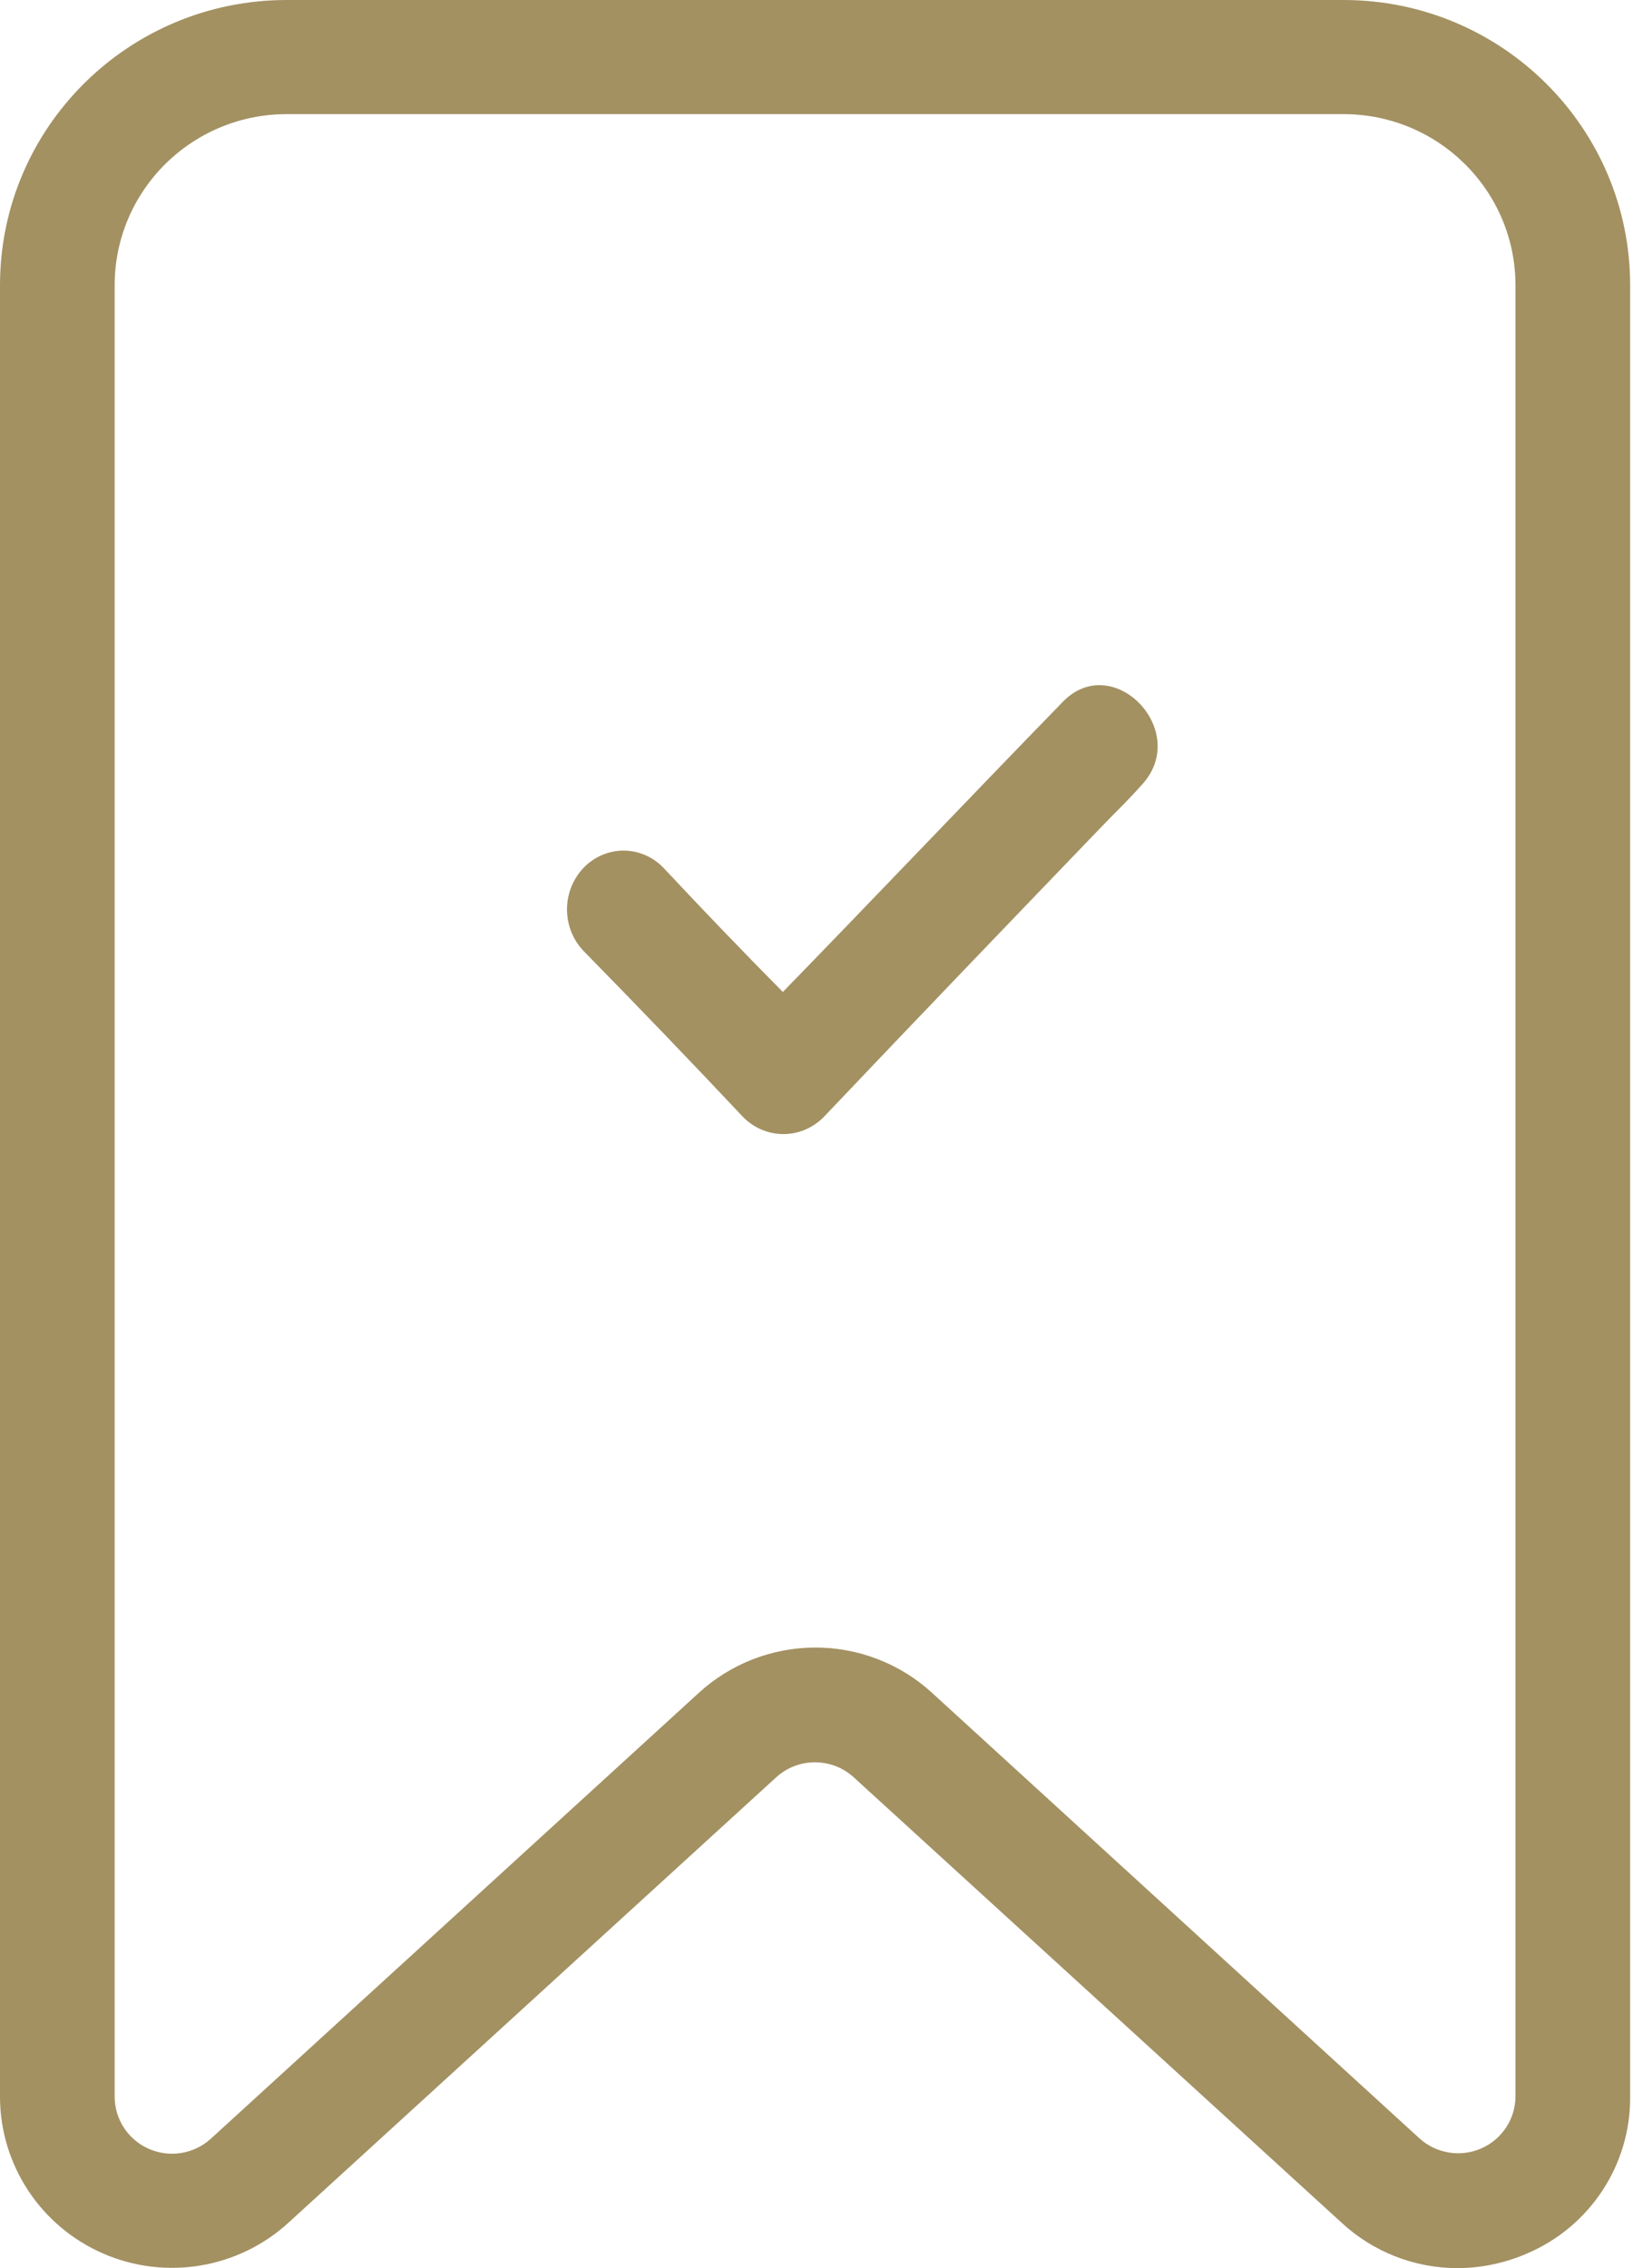
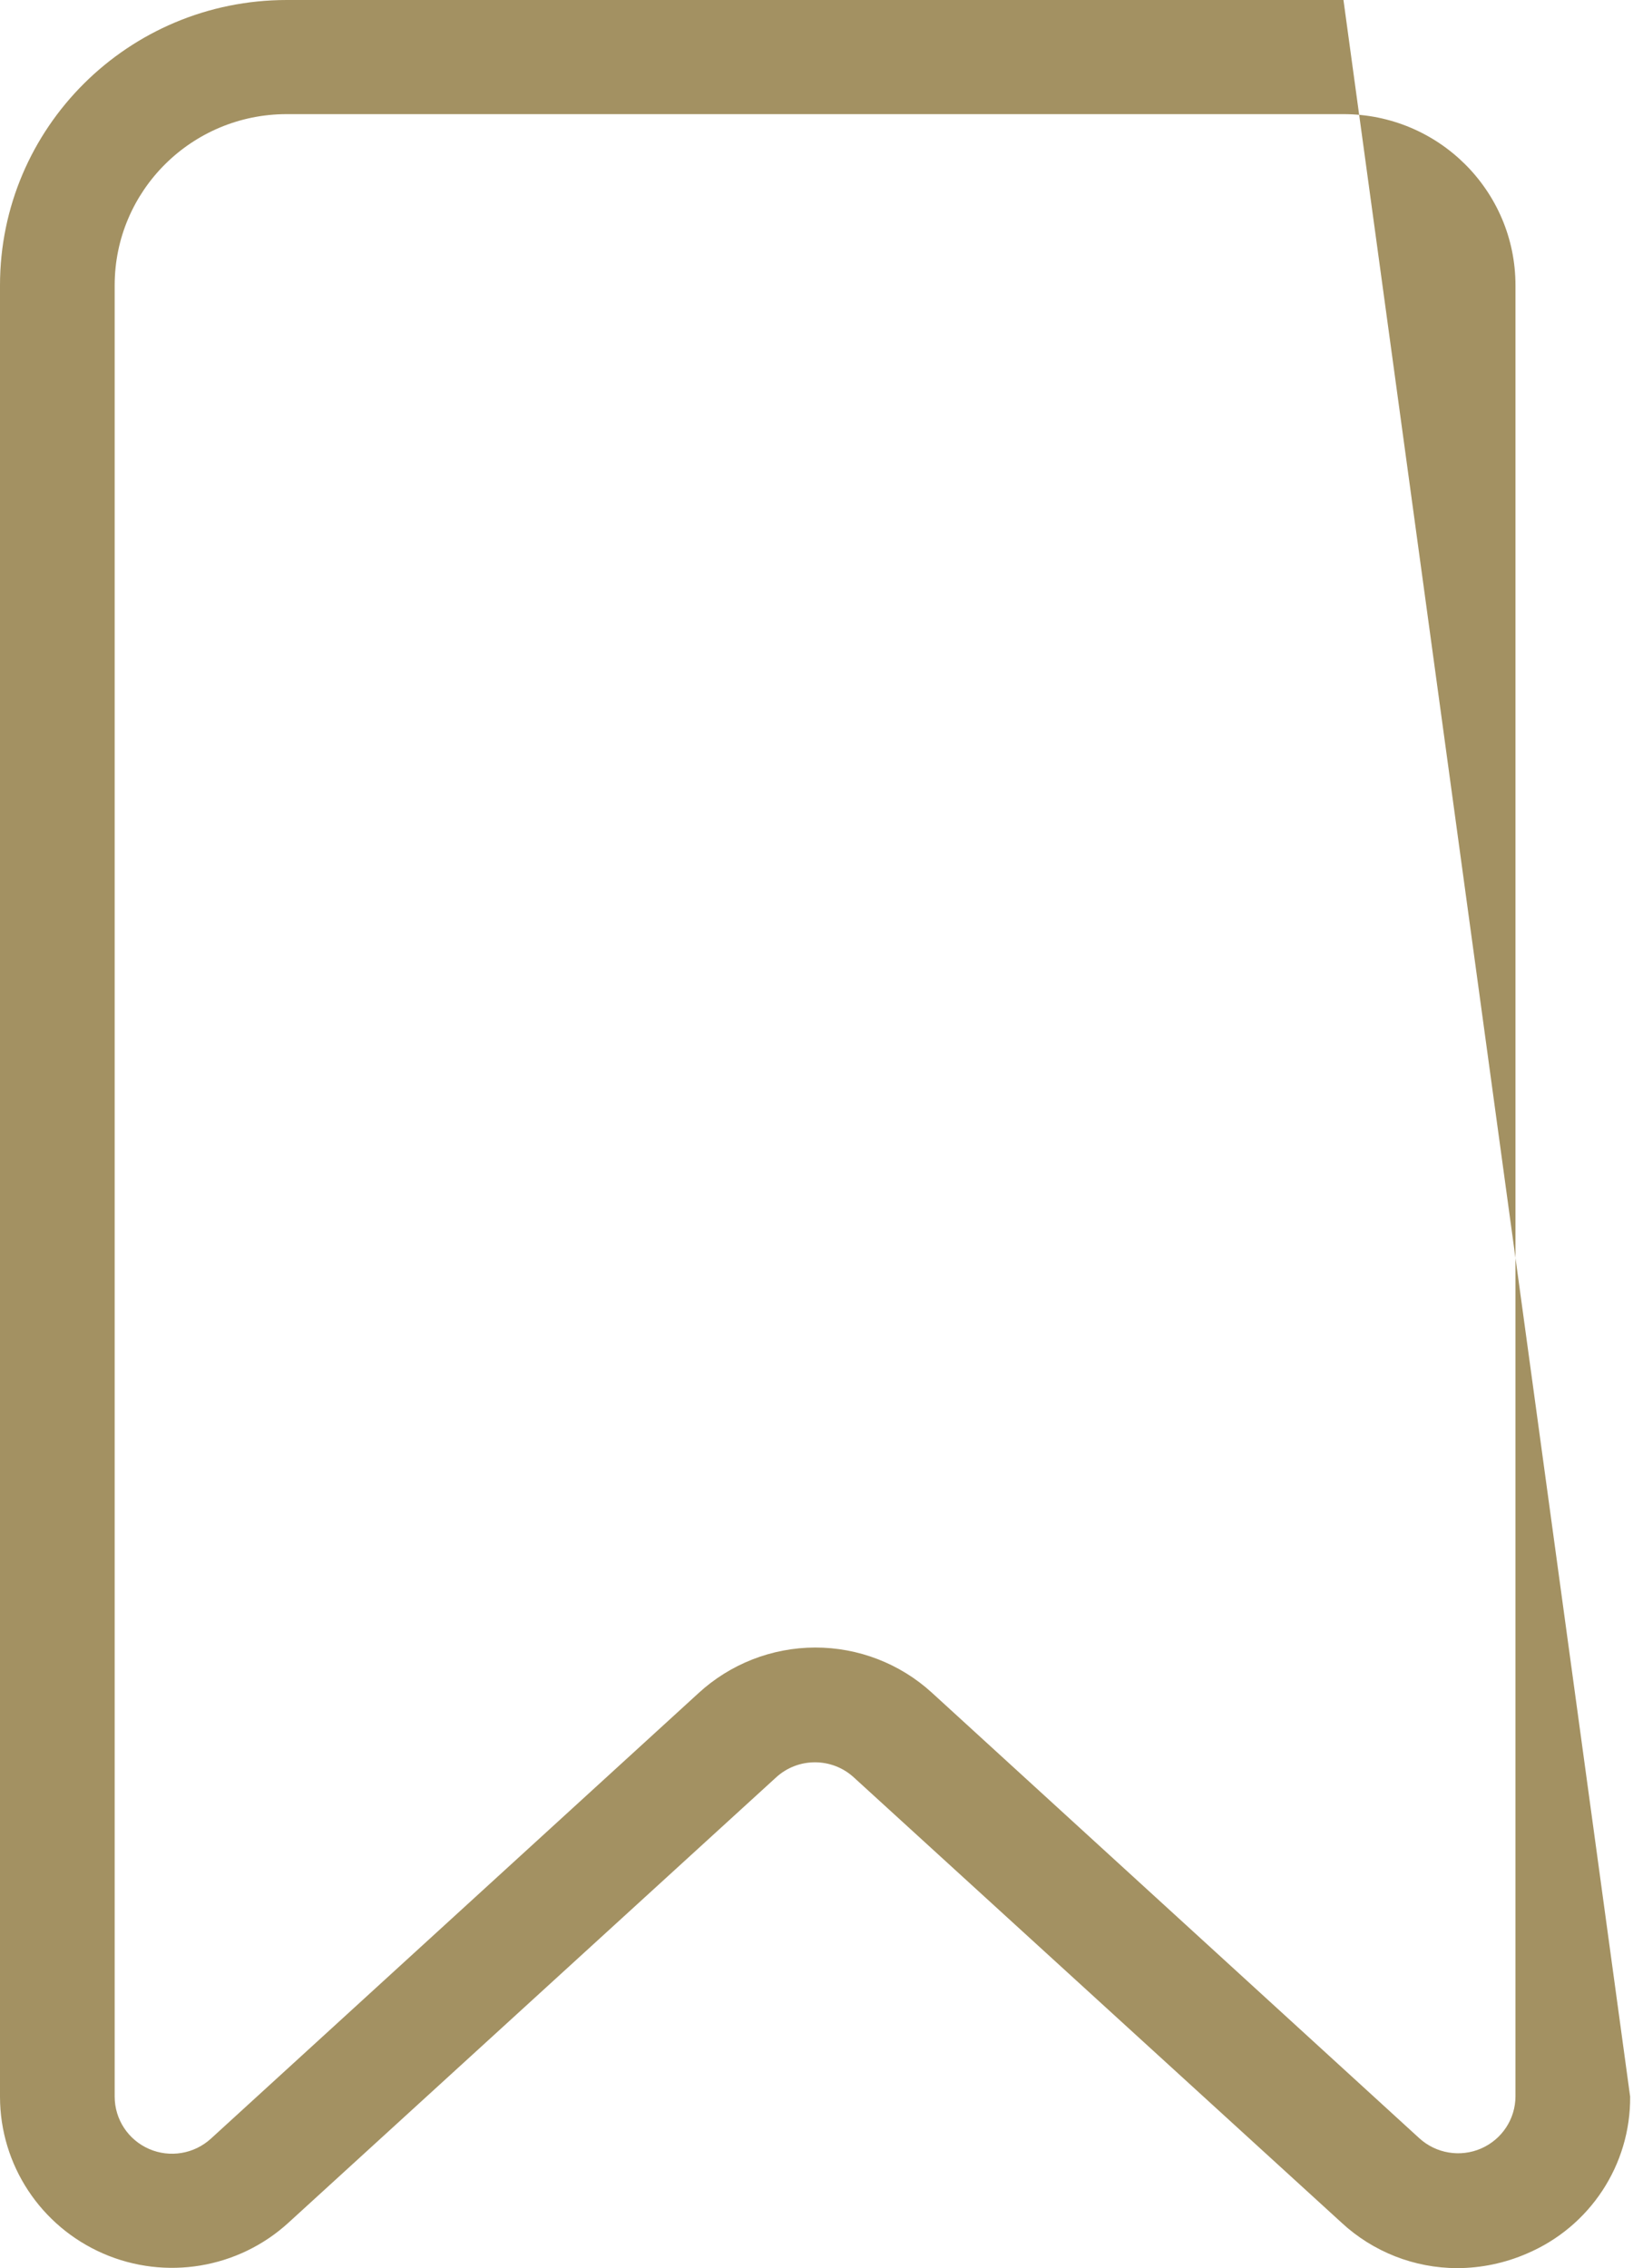
<svg xmlns="http://www.w3.org/2000/svg" width="36px" height="50px" viewBox="0 0 36 50" version="1.1">
  <title>Bookmark_Check</title>
  <g id="Page-1" stroke="none" stroke-width="1" fill="none" fill-rule="evenodd">
    <g id="About-Us" transform="translate(-1394, -1641)" fill="#A39162" fill-rule="nonzero">
      <g id="Group-33" transform="translate(-32, 1601)">
        <g id="Group-24" transform="translate(847.5, 40)">
          <g id="Bookmark_Check" transform="translate(578.5, 0)">
-             <path d="M32.127,50 C31.178,49.999 30.264,49.639 29.571,48.994 L18.823,39.182 C18.339,38.738 17.593,38.738 17.109,39.182 L6.364,48.994 C5.258,50.009 3.653,50.277 2.274,49.678 C0.895,49.078 0.003,47.724 0,46.226 L0,6.289 C0,2.816 2.83,0 6.321,0 L29.617,0 C33.107,0 35.937,2.816 35.937,6.289 L35.937,46.219 C35.949,47.723 35.052,49.087 33.662,49.678 C33.178,49.889 32.655,49.998 32.127,50 L32.127,50 Z M17.969,36.319 C18.922,36.317 19.84,36.672 20.542,37.313 L31.29,47.137 C31.66,47.474 32.194,47.562 32.653,47.362 C33.112,47.161 33.409,46.71 33.409,46.211 L33.409,6.289 C33.409,4.205 31.711,2.516 29.617,2.516 L6.321,2.516 C4.226,2.516 2.528,4.205 2.528,6.289 L2.528,46.219 C2.528,46.719 2.825,47.171 3.285,47.372 C3.745,47.573 4.28,47.483 4.65,47.145 L15.397,37.326 C16.097,36.681 17.015,36.321 17.969,36.319 Z" id="Shape" />
-             <path d="M25.151,17.323 C24.878,17.633 24.58,17.917 24.282,18.227 C22.222,20.37 20.187,22.488 18.152,24.632 C17.659,25.123 16.882,25.123 16.389,24.632 C15.223,23.392 14.056,22.178 12.865,20.964 C12.55,20.637 12.427,20.159 12.542,19.712 C12.658,19.264 12.994,18.915 13.424,18.795 C13.854,18.675 14.312,18.803 14.627,19.131 C15.496,20.06 16.365,20.964 17.258,21.868 C19.318,19.75 21.353,17.607 23.413,15.489 C24.53,14.301 26.292,16.135 25.151,17.323 Z" id="Path" />
+             <path d="M32.127,50 C31.178,49.999 30.264,49.639 29.571,48.994 L18.823,39.182 C18.339,38.738 17.593,38.738 17.109,39.182 L6.364,48.994 C5.258,50.009 3.653,50.277 2.274,49.678 C0.895,49.078 0.003,47.724 0,46.226 L0,6.289 C0,2.816 2.83,0 6.321,0 L29.617,0 L35.937,46.219 C35.949,47.723 35.052,49.087 33.662,49.678 C33.178,49.889 32.655,49.998 32.127,50 L32.127,50 Z M17.969,36.319 C18.922,36.317 19.84,36.672 20.542,37.313 L31.29,47.137 C31.66,47.474 32.194,47.562 32.653,47.362 C33.112,47.161 33.409,46.71 33.409,46.211 L33.409,6.289 C33.409,4.205 31.711,2.516 29.617,2.516 L6.321,2.516 C4.226,2.516 2.528,4.205 2.528,6.289 L2.528,46.219 C2.528,46.719 2.825,47.171 3.285,47.372 C3.745,47.573 4.28,47.483 4.65,47.145 L15.397,37.326 C16.097,36.681 17.015,36.321 17.969,36.319 Z" id="Shape" />
          </g>
        </g>
      </g>
    </g>
  </g>
</svg>